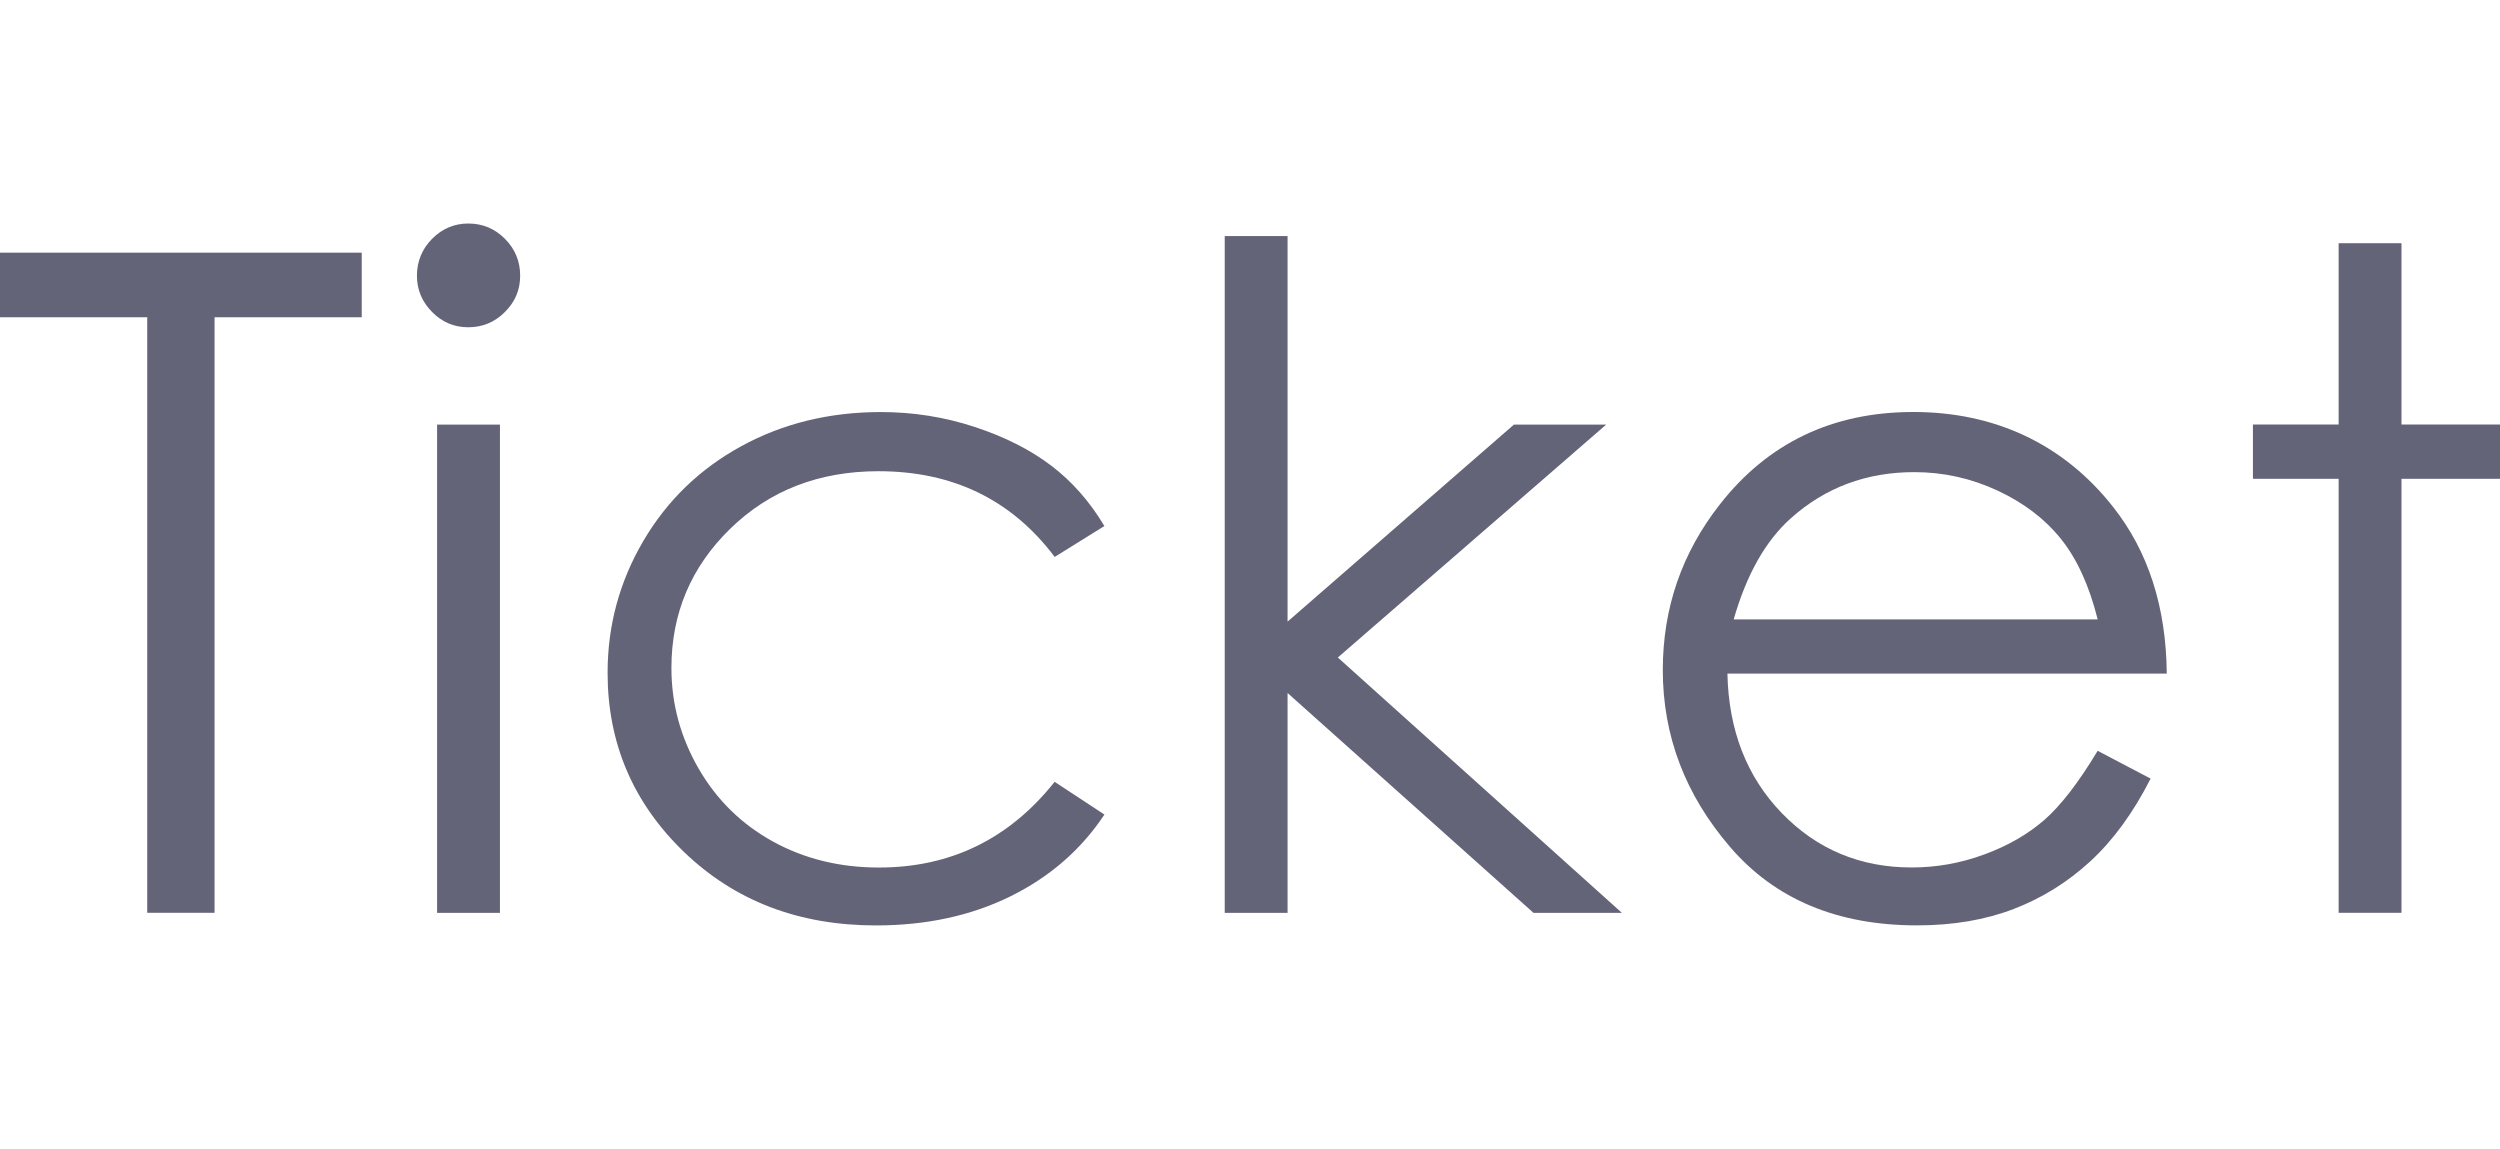
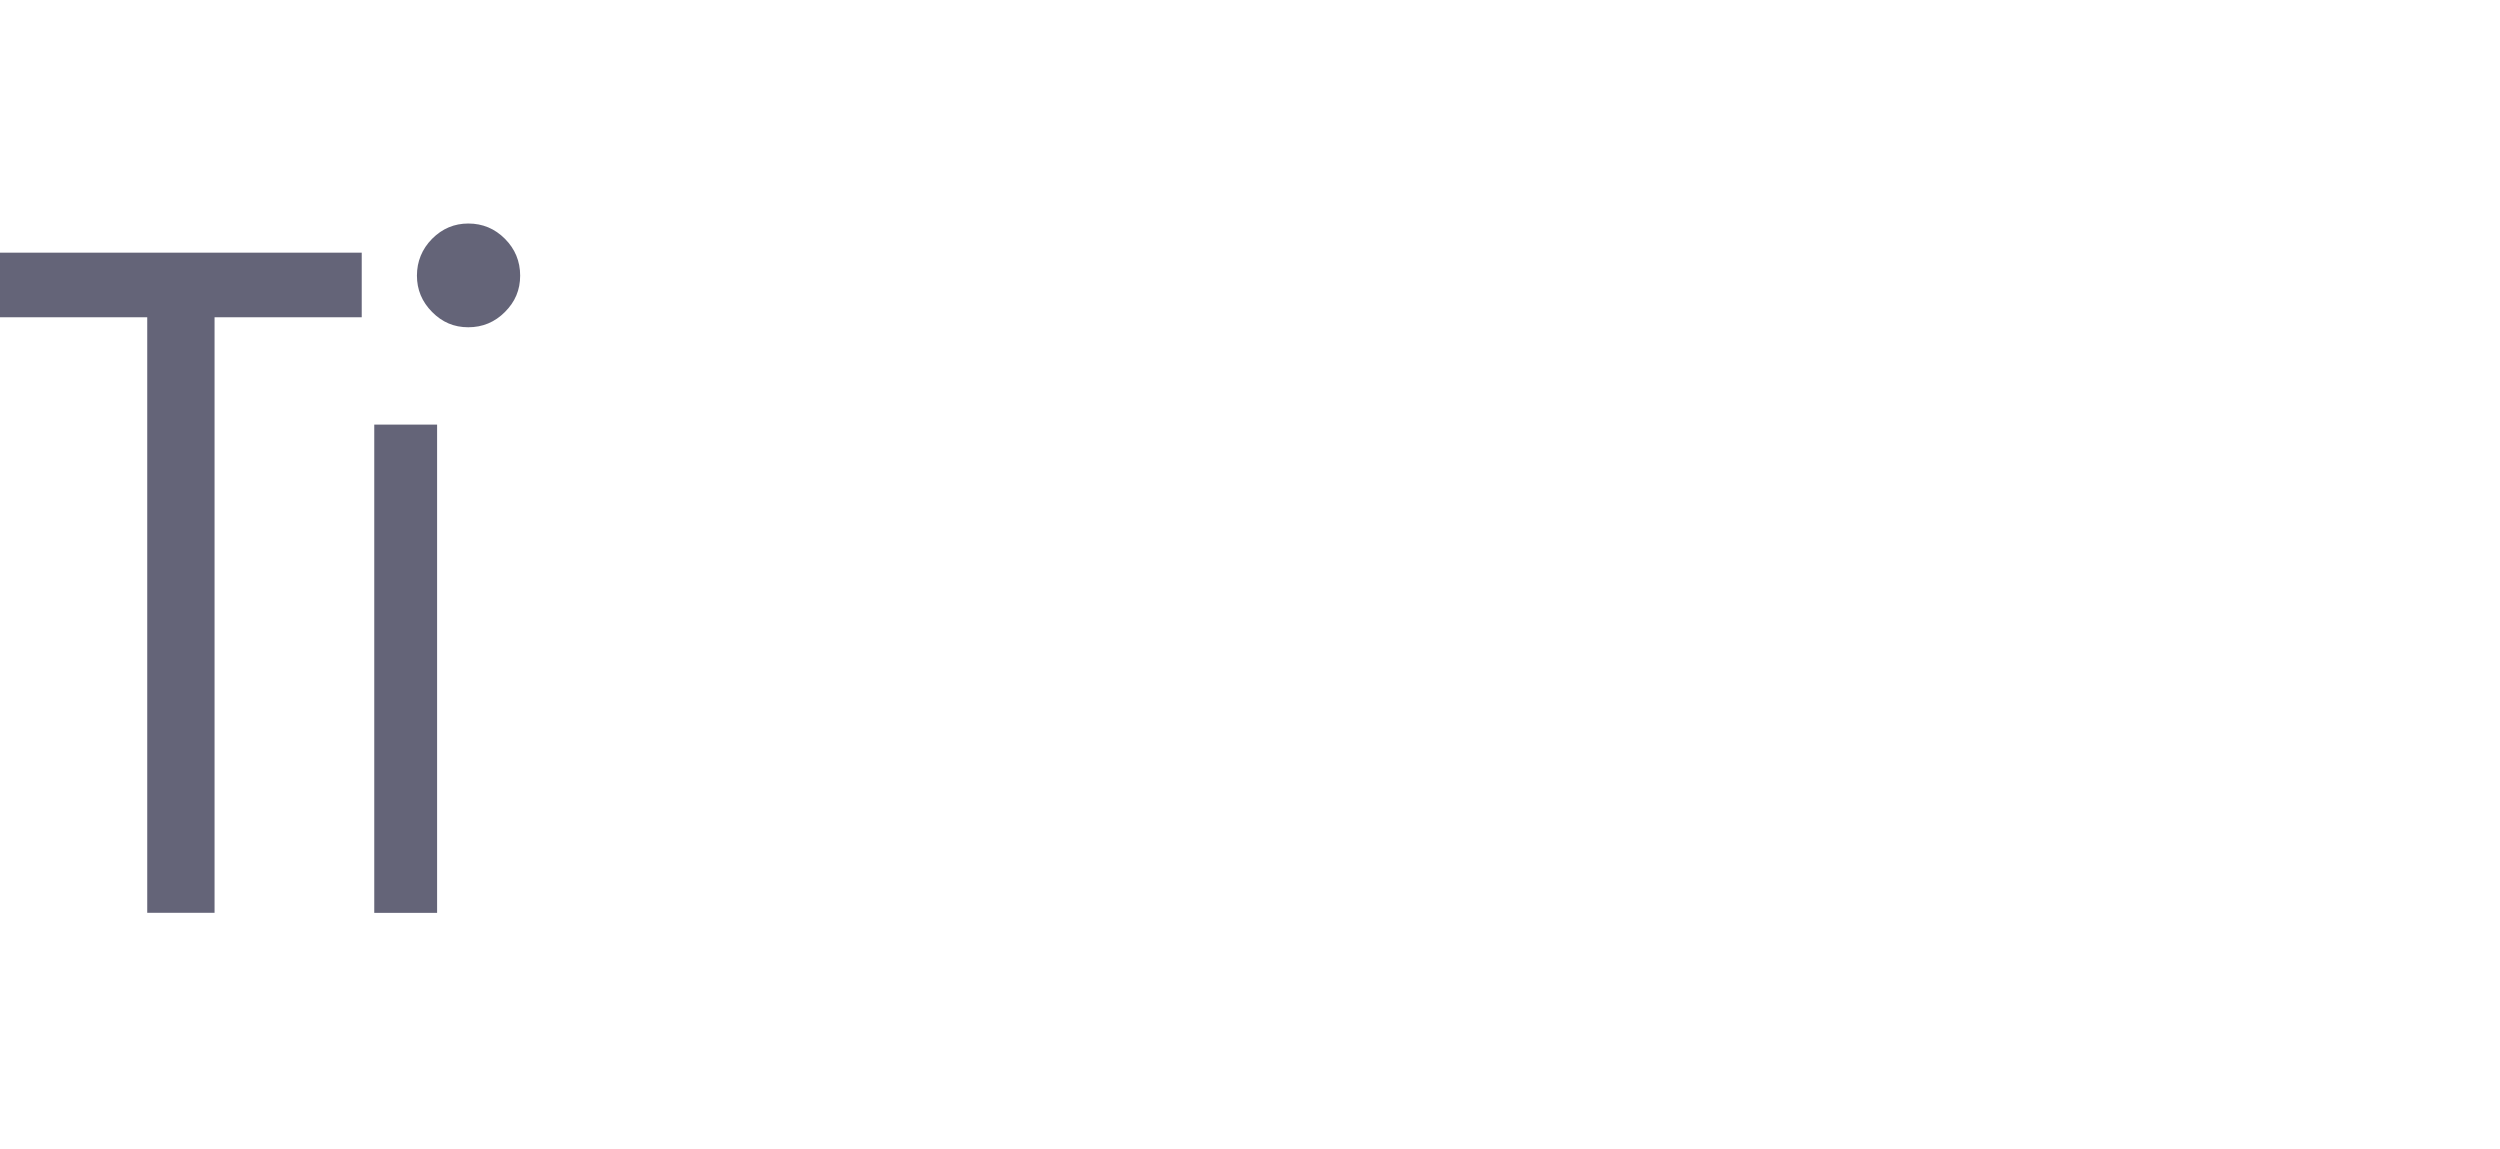
<svg xmlns="http://www.w3.org/2000/svg" id="_テキストイメージ" data-name="テキストイメージ" viewBox="0 0 435.2 200">
  <defs>
    <style>
      .cls-1 {
        fill: #646478;
      }
    </style>
  </defs>
  <path class="cls-1" d="M0,55.23v-11.25h62.97v11.25h-25.62v103.67h-11.72V55.23H0Z" />
-   <path class="cls-1" d="M81.52,38.91c2.49,0,4.62.89,6.38,2.66,1.76,1.77,2.65,3.91,2.65,6.41s-.88,4.56-2.65,6.33c-1.76,1.77-3.89,2.66-6.38,2.66s-4.54-.88-6.3-2.66c-1.76-1.77-2.64-3.88-2.64-6.33s.88-4.63,2.64-6.41c1.76-1.77,3.86-2.66,6.3-2.66ZM76.09,73.91h10.94v85h-10.94v-85Z" />
-   <path class="cls-1" d="M192.27,91.56l-8.67,5.39c-7.49-9.95-17.71-14.92-30.67-14.92-10.35,0-18.95,3.33-25.79,9.99-6.84,6.66-10.26,14.75-10.26,24.27,0,6.19,1.57,12.02,4.72,17.48,3.15,5.46,7.47,9.7,12.95,12.72s11.64,4.53,18.45,4.53c12.49,0,22.68-4.97,30.59-14.92l8.67,5.7c-4.06,6.12-9.52,10.86-16.37,14.24-6.85,3.37-14.65,5.06-23.4,5.06-13.44,0-24.58-4.27-33.44-12.81-8.85-8.54-13.28-18.93-13.28-31.17,0-8.23,2.07-15.87,6.21-22.93,4.14-7.06,9.83-12.56,17.07-16.52,7.24-3.96,15.34-5.94,24.3-5.94,5.62,0,11.05.86,16.29,2.58s9.67,3.96,13.32,6.72c3.65,2.76,6.74,6.28,9.3,10.55Z" />
-   <path class="cls-1" d="M213.2,41.09h10.94v67.12l39.41-34.3h16.06l-46.72,40.55,49.45,44.45h-15.39l-42.81-38.27v38.27h-10.94V41.09Z" />
-   <path class="cls-1" d="M365.16,130.7l9.22,4.84c-3.02,5.94-6.52,10.73-10.48,14.38-3.96,3.65-8.42,6.42-13.37,8.32-4.95,1.9-10.56,2.85-16.81,2.85-13.87,0-24.71-4.54-32.53-13.63-7.82-9.09-11.73-19.36-11.73-30.82,0-10.78,3.31-20.39,9.93-28.83,8.39-10.73,19.63-16.09,33.7-16.09s26.06,5.5,34.72,16.48c6.15,7.76,9.28,17.45,9.38,29.06h-76.48c.21,9.87,3.36,17.97,9.46,24.28,6.1,6.31,13.64,9.47,22.61,9.47,4.33,0,8.54-.75,12.63-2.26,4.09-1.5,7.57-3.5,10.44-5.99,2.87-2.49,5.97-6.51,9.31-12.06ZM365.16,107.81c-1.46-5.83-3.58-10.49-6.38-13.98-2.79-3.49-6.48-6.3-11.07-8.44-4.59-2.13-9.41-3.2-14.47-3.2-8.34,0-15.52,2.68-21.51,8.05-4.38,3.91-7.69,9.77-9.93,17.58h63.36Z" />
-   <path class="cls-1" d="M407.11,42.34h10.94v31.56h17.34v9.45h-17.34v75.55h-10.94v-75.55h-14.92v-9.45h14.92v-31.56Z" />
+   <path class="cls-1" d="M81.52,38.91c2.49,0,4.62.89,6.38,2.66,1.76,1.77,2.65,3.91,2.65,6.41s-.88,4.56-2.65,6.33c-1.76,1.77-3.89,2.66-6.38,2.66s-4.54-.88-6.3-2.66c-1.76-1.77-2.64-3.88-2.64-6.33s.88-4.63,2.64-6.41c1.76-1.77,3.86-2.66,6.3-2.66ZM76.09,73.91v85h-10.94v-85Z" />
</svg>